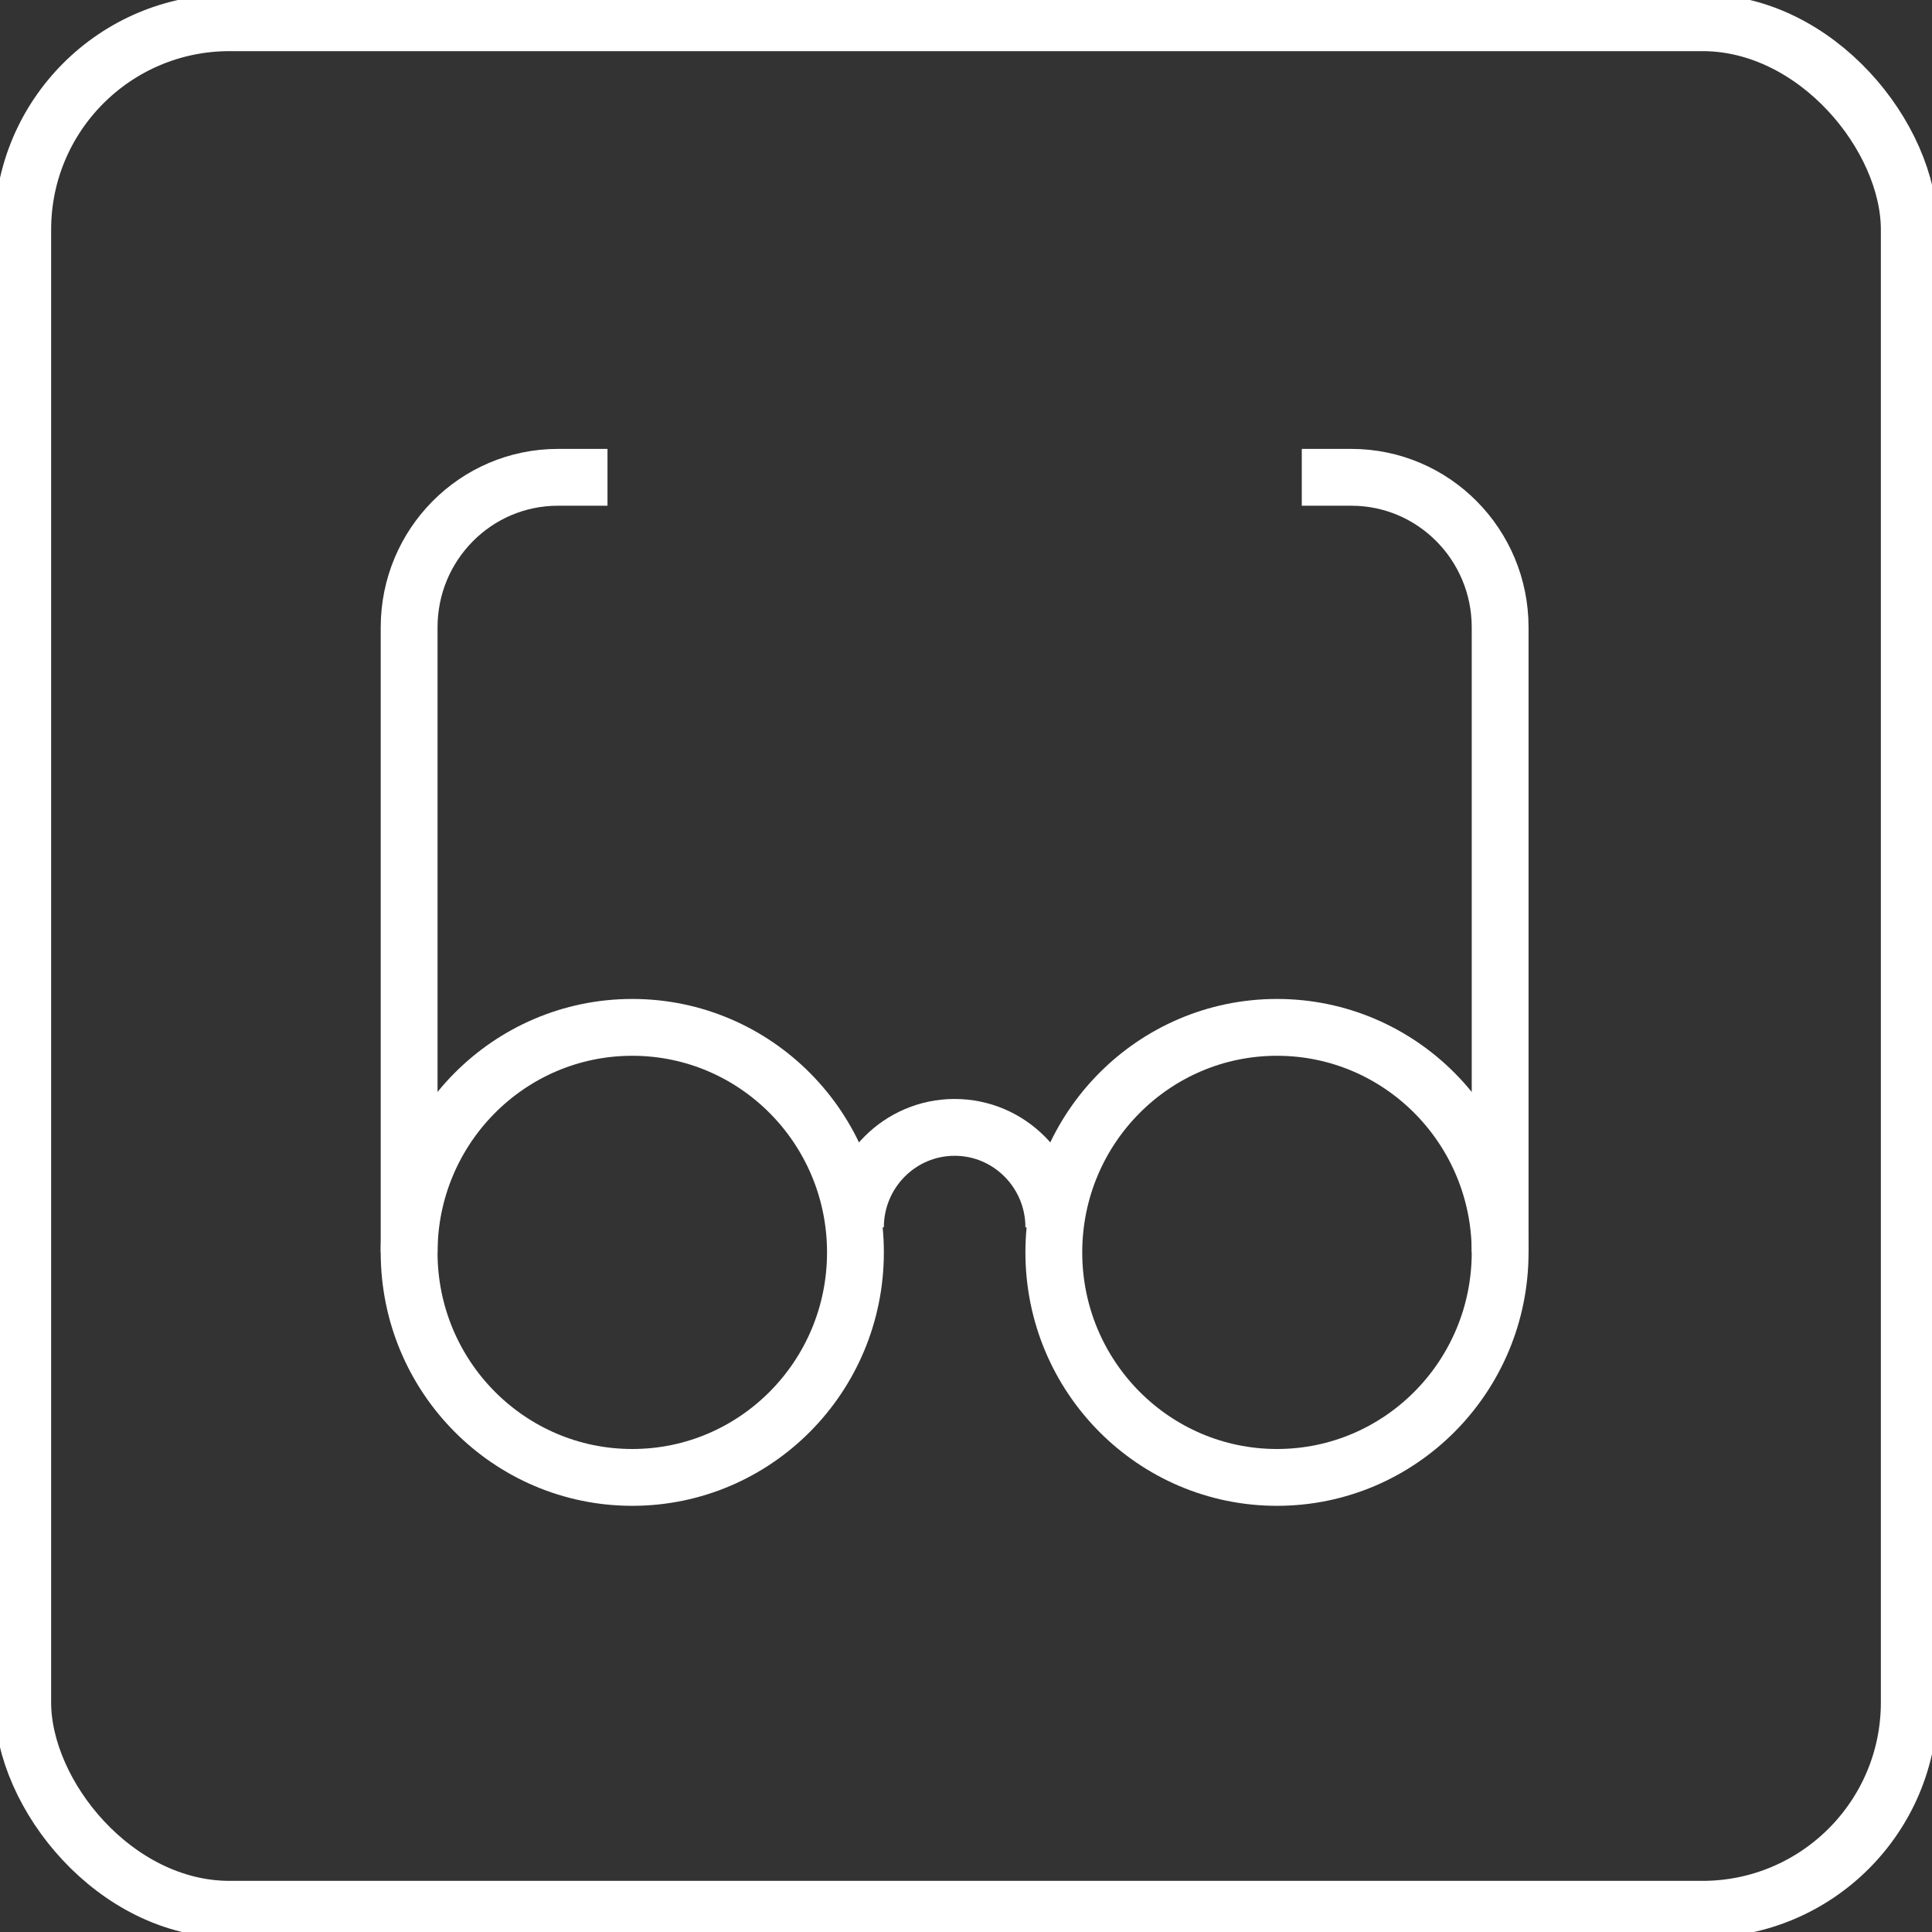
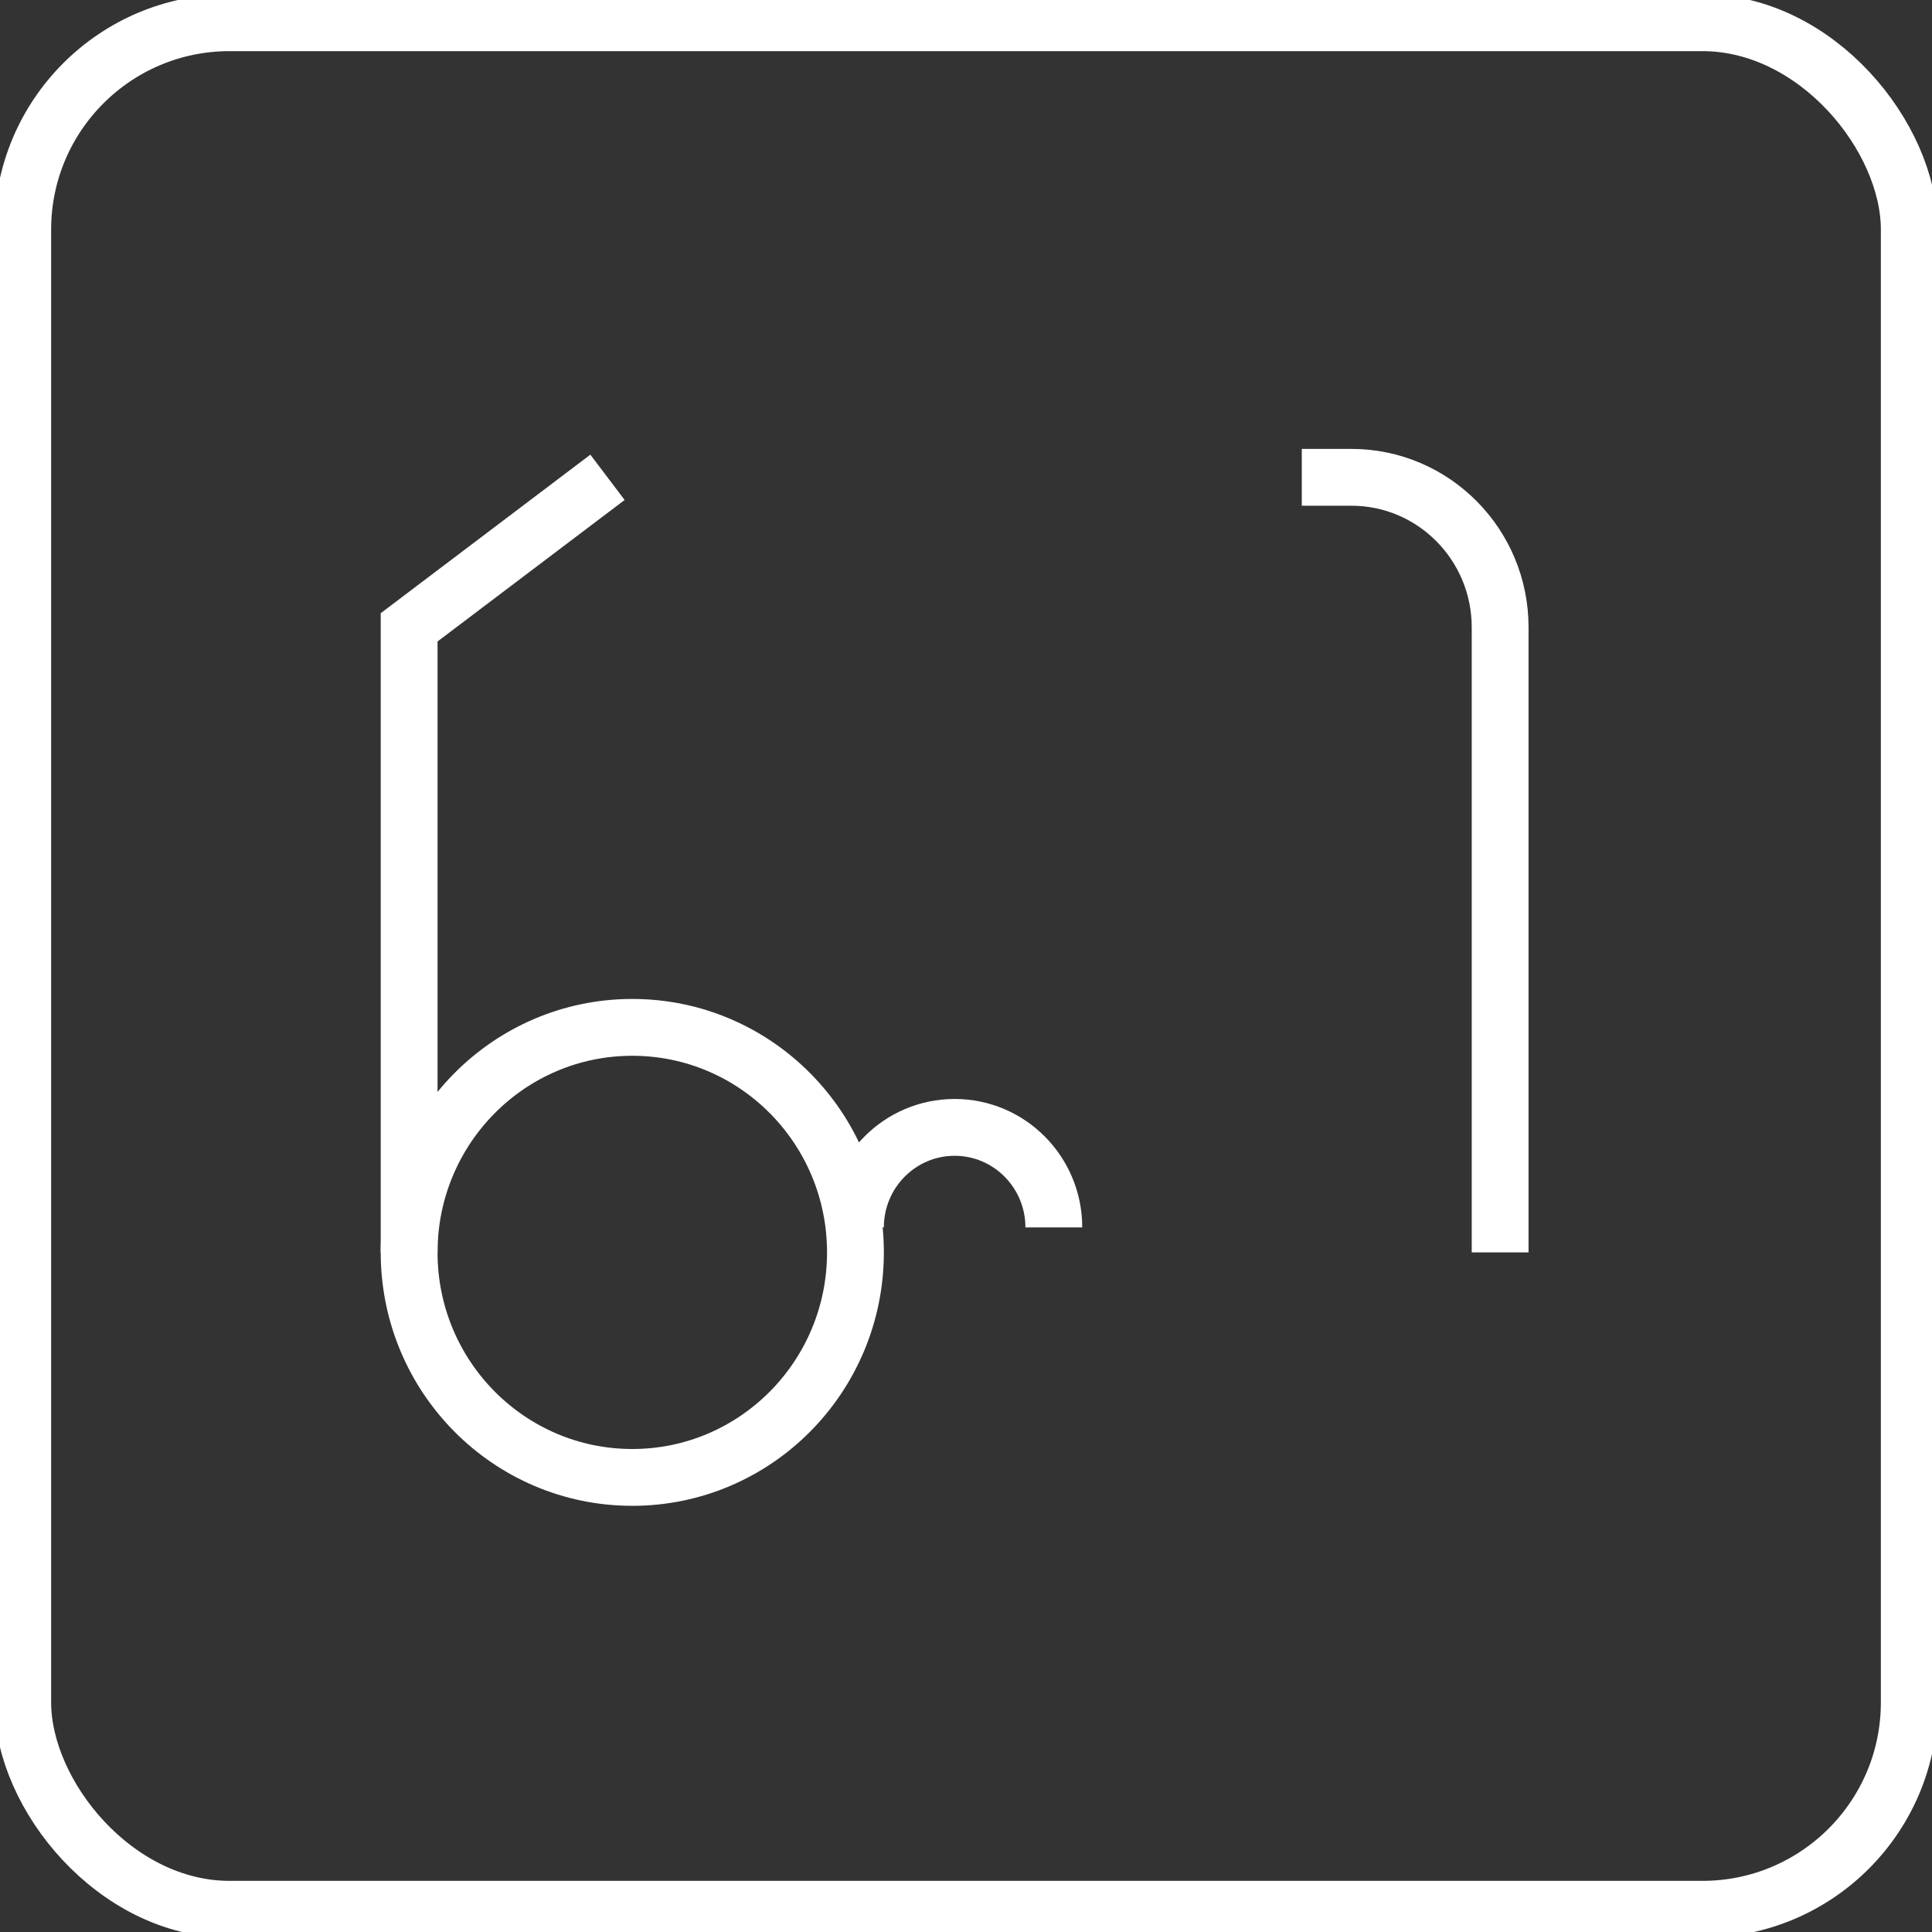
<svg xmlns="http://www.w3.org/2000/svg" width="85px" height="85px" viewBox="0 0 85 85" version="1.1">
  <rect x="0" y="0" width="85" height="85" fill="#333333" stroke="none" />
  <title>icon_reframe_expertise copy</title>
  <g id="icon_reframe_expertise-copy" stroke="none" stroke-width="1" fill="none" fill-rule="evenodd">
    <rect id="Rectangle" stroke="#FFFFFF" stroke-width="2.5" fill-rule="nonzero" x="1" y="1" width="83" height="83" rx="9.1" />
    <g id="glasses-2" transform="translate(18, 21)" stroke="#FFFFFF" stroke-width="2.5">
-       <path d="M0,34.1 L0,6.6 C0,2.955 2.93,0 6.545,0 L8.727,0" id="Path" />
+       <path d="M0,34.1 L0,6.6 L8.727,0" id="Path" />
      <path d="M48,34.1 L48,6.6 C48,2.955 45.07,0 41.455,0 L39.273,0" id="Path" />
      <path d="M19.636,33 C19.636,30.57 21.59,28.6 24,28.6 C26.41,28.6 28.364,30.57 28.364,33" id="Path" />
      <ellipse id="Oval" cx="9.818" cy="34.1" rx="9.818" ry="9.9" />
-       <ellipse id="Oval" cx="38.182" cy="34.1" rx="9.818" ry="9.9" />
    </g>
  </g>
</svg>